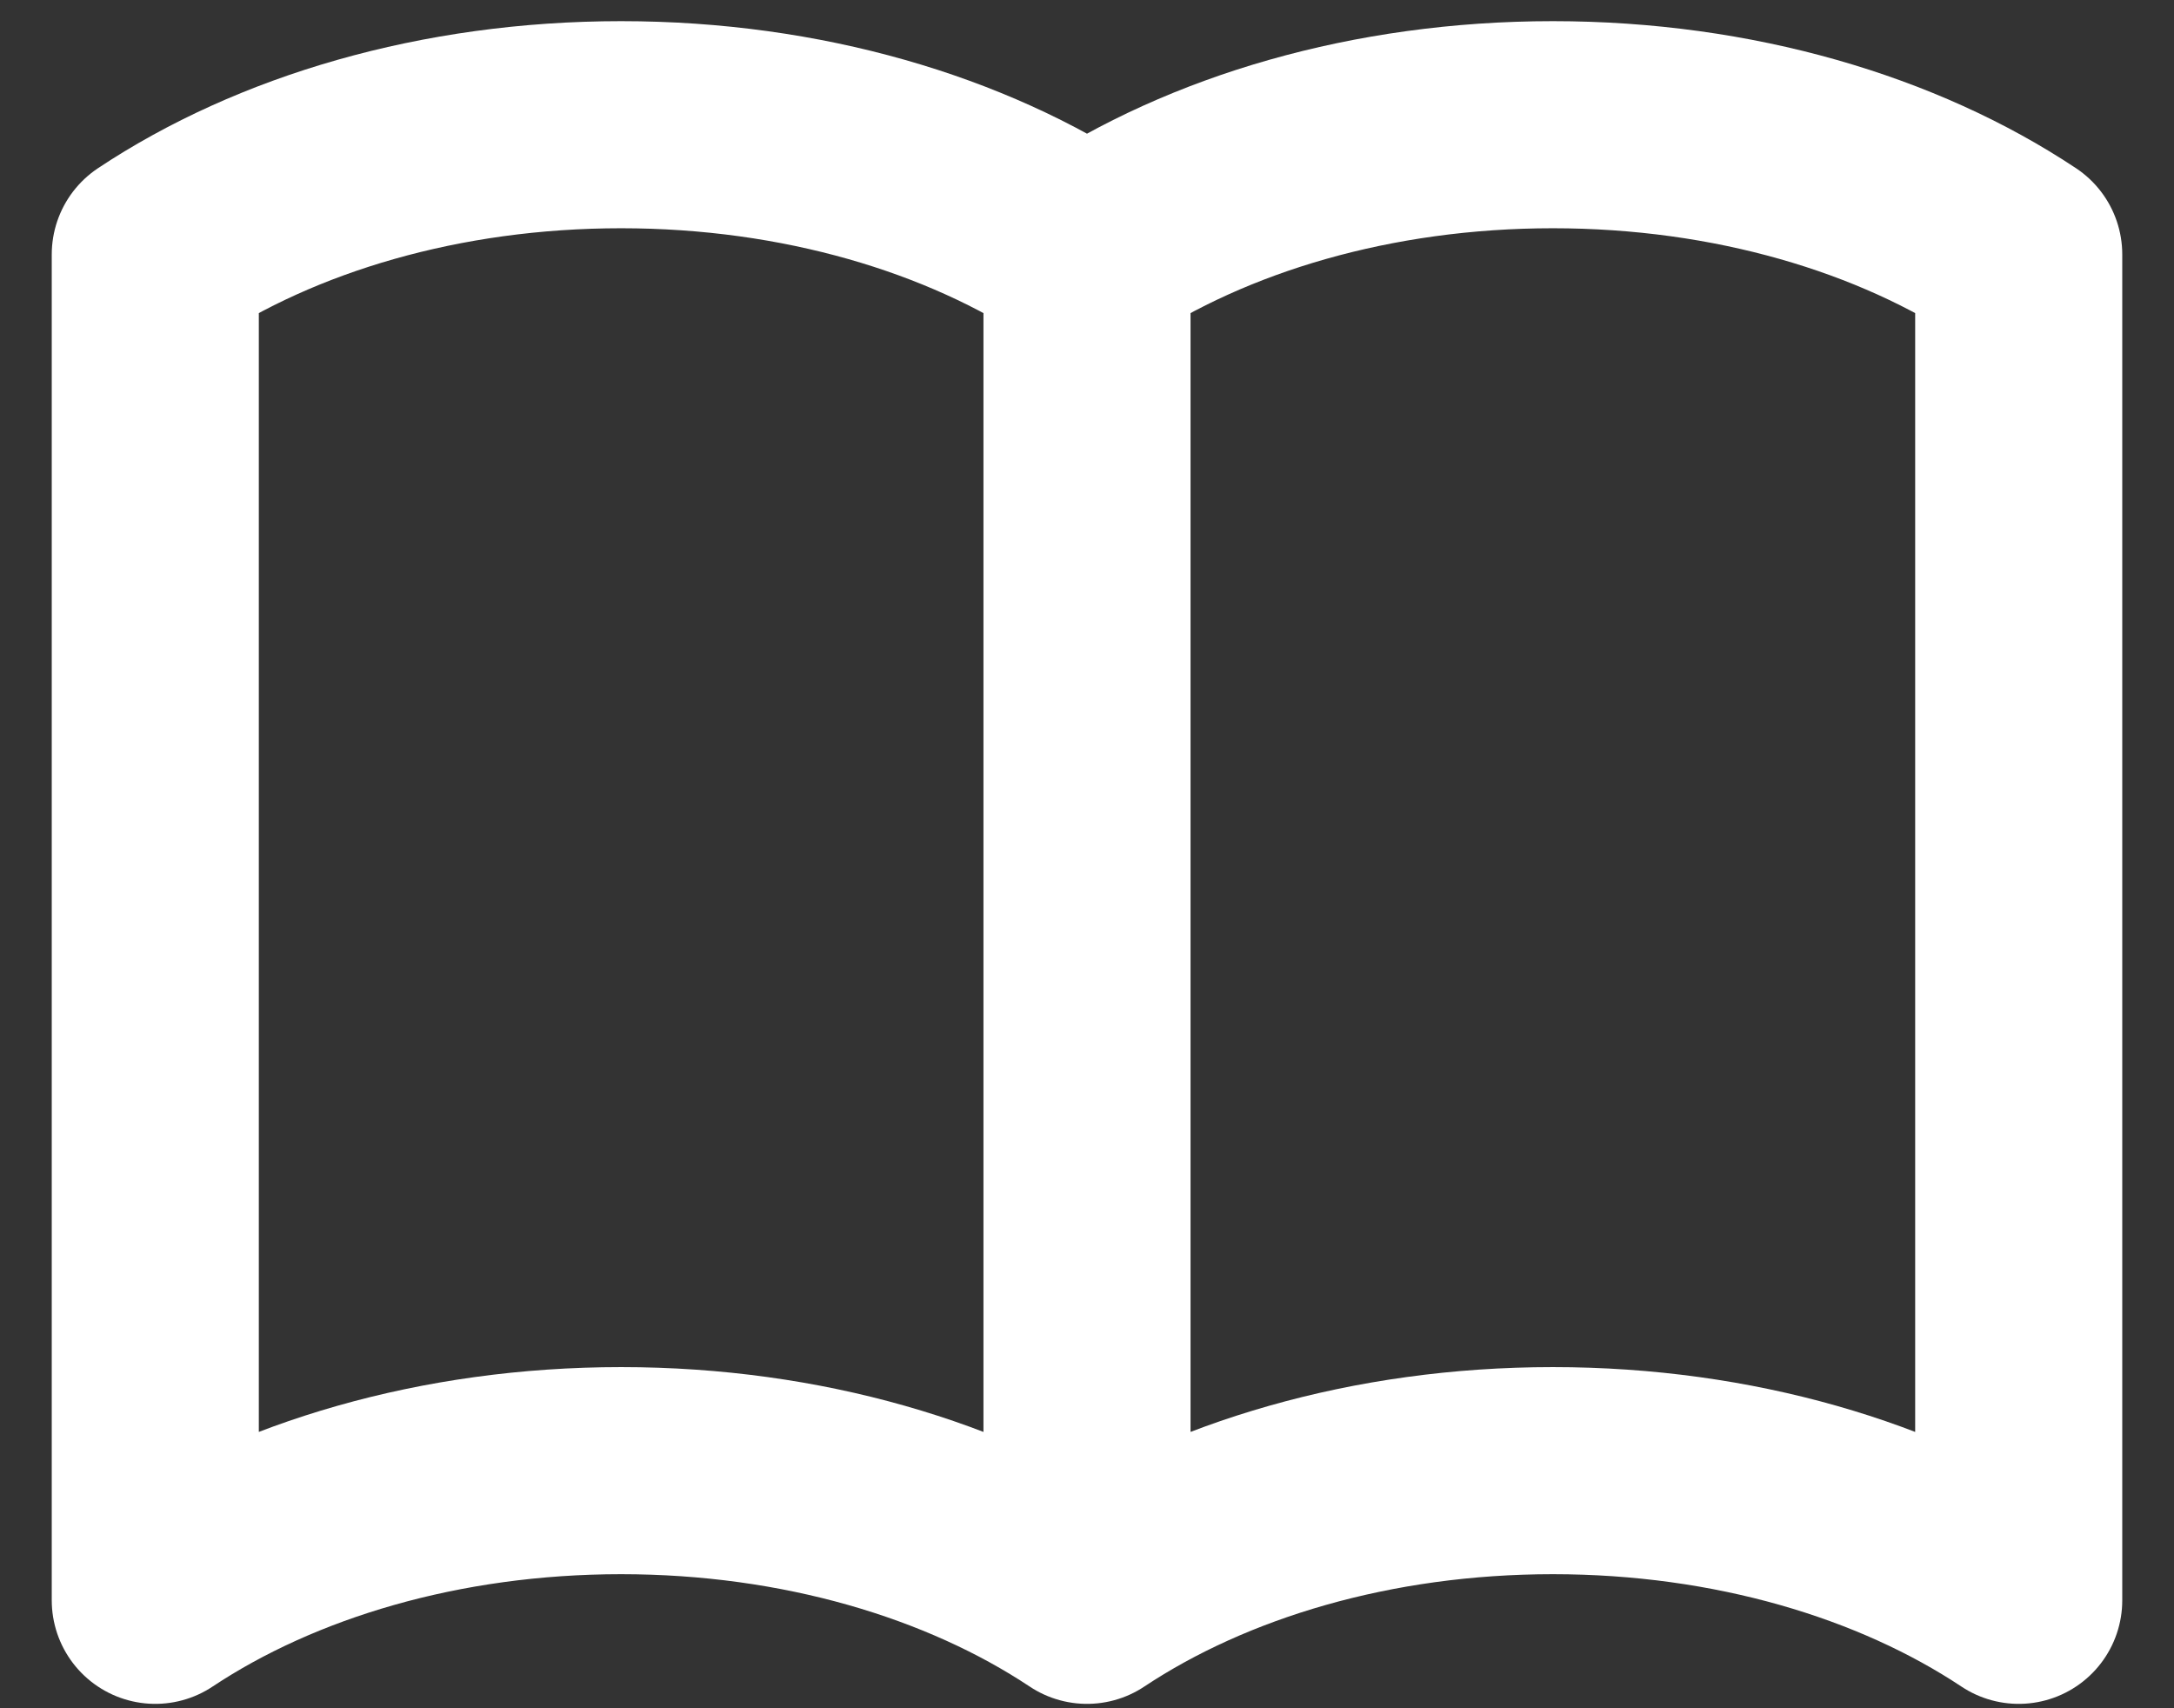
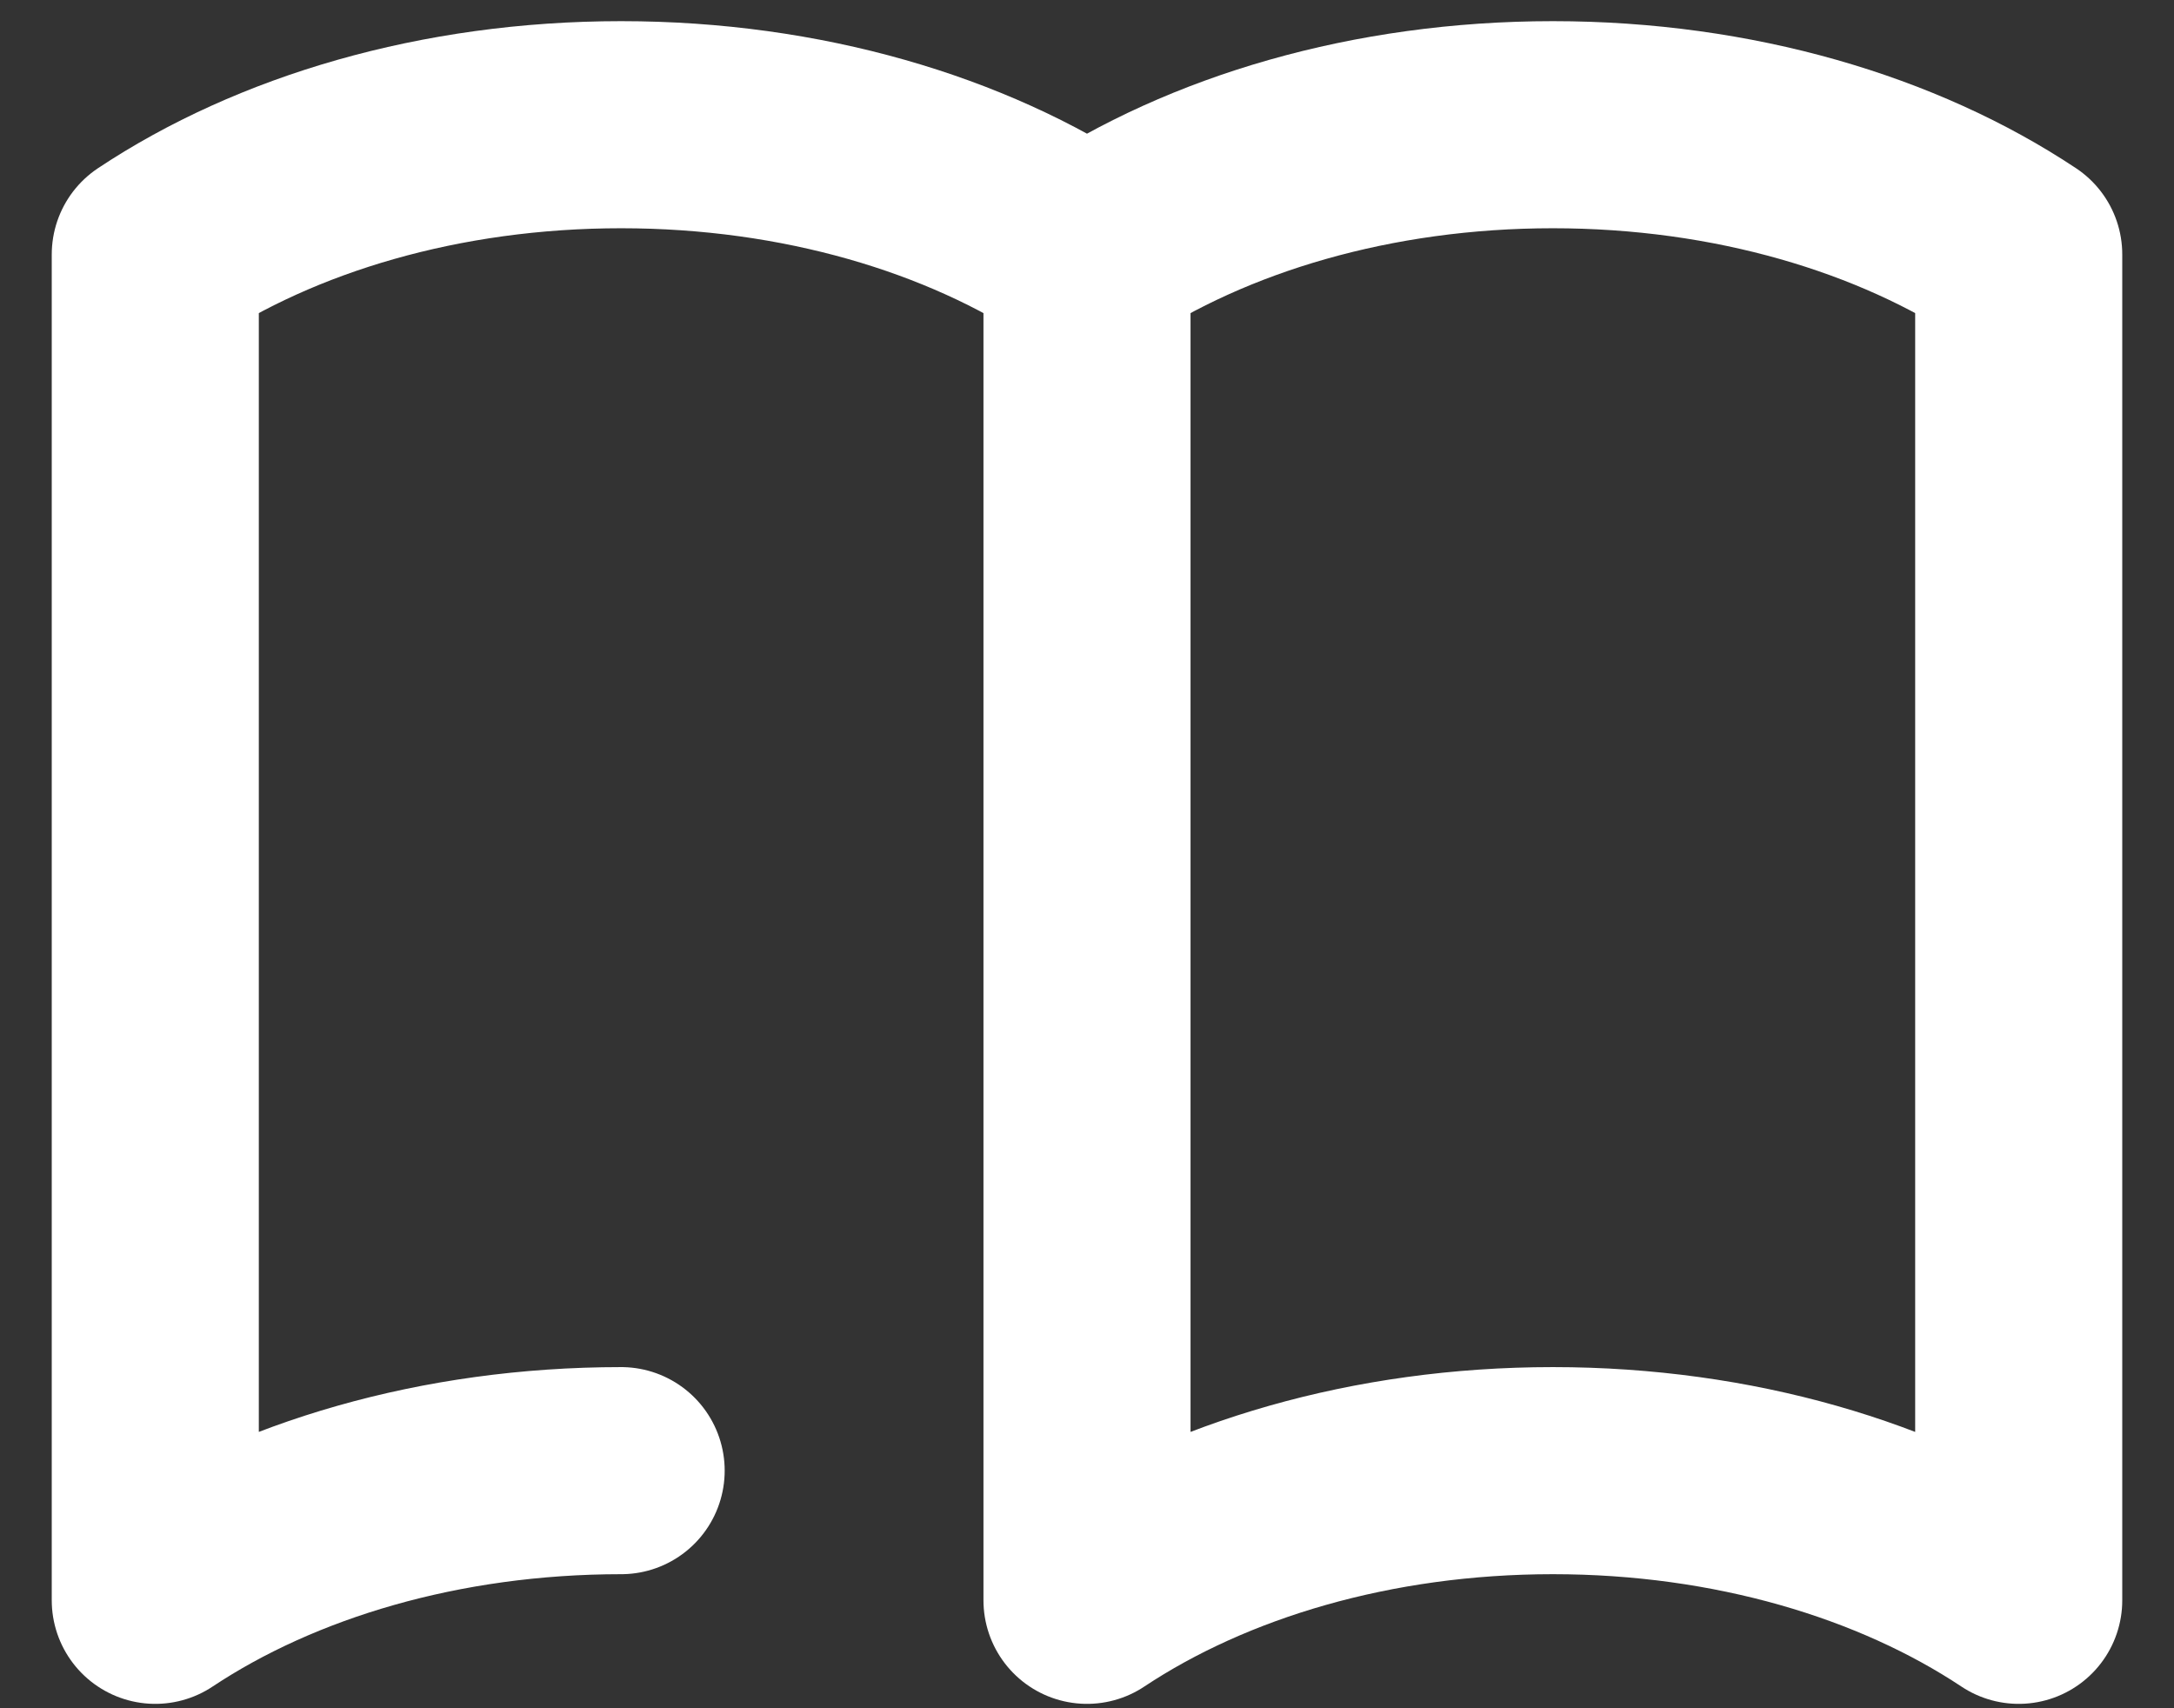
<svg xmlns="http://www.w3.org/2000/svg" width="28" height="22" viewBox="0 0 28 22" fill="none">
  <rect x="0" y="0" width="28" height="22" fill="#333333" stroke="none" />
-   <path d="M14 3.277V20.61M14 3.277C12.443 2.242 10.328 1.606 8 1.606C5.672 1.606 3.557 2.242 2 3.277V20.61C3.557 19.576 5.672 18.94 8 18.94C10.328 18.94 12.443 19.576 14 20.61M14 3.277C15.557 2.242 17.672 1.606 20 1.606C22.328 1.606 24.443 2.242 26 3.277V20.61C24.443 19.576 22.328 18.94 20 18.94C17.672 18.94 15.557 19.576 14 20.61" stroke="white" stroke-width="2.667" stroke-linecap="round" stroke-linejoin="round" />
+   <path d="M14 3.277V20.61M14 3.277C12.443 2.242 10.328 1.606 8 1.606C5.672 1.606 3.557 2.242 2 3.277V20.61C3.557 19.576 5.672 18.94 8 18.94M14 3.277C15.557 2.242 17.672 1.606 20 1.606C22.328 1.606 24.443 2.242 26 3.277V20.61C24.443 19.576 22.328 18.94 20 18.94C17.672 18.94 15.557 19.576 14 20.61" stroke="white" stroke-width="2.667" stroke-linecap="round" stroke-linejoin="round" />
</svg>